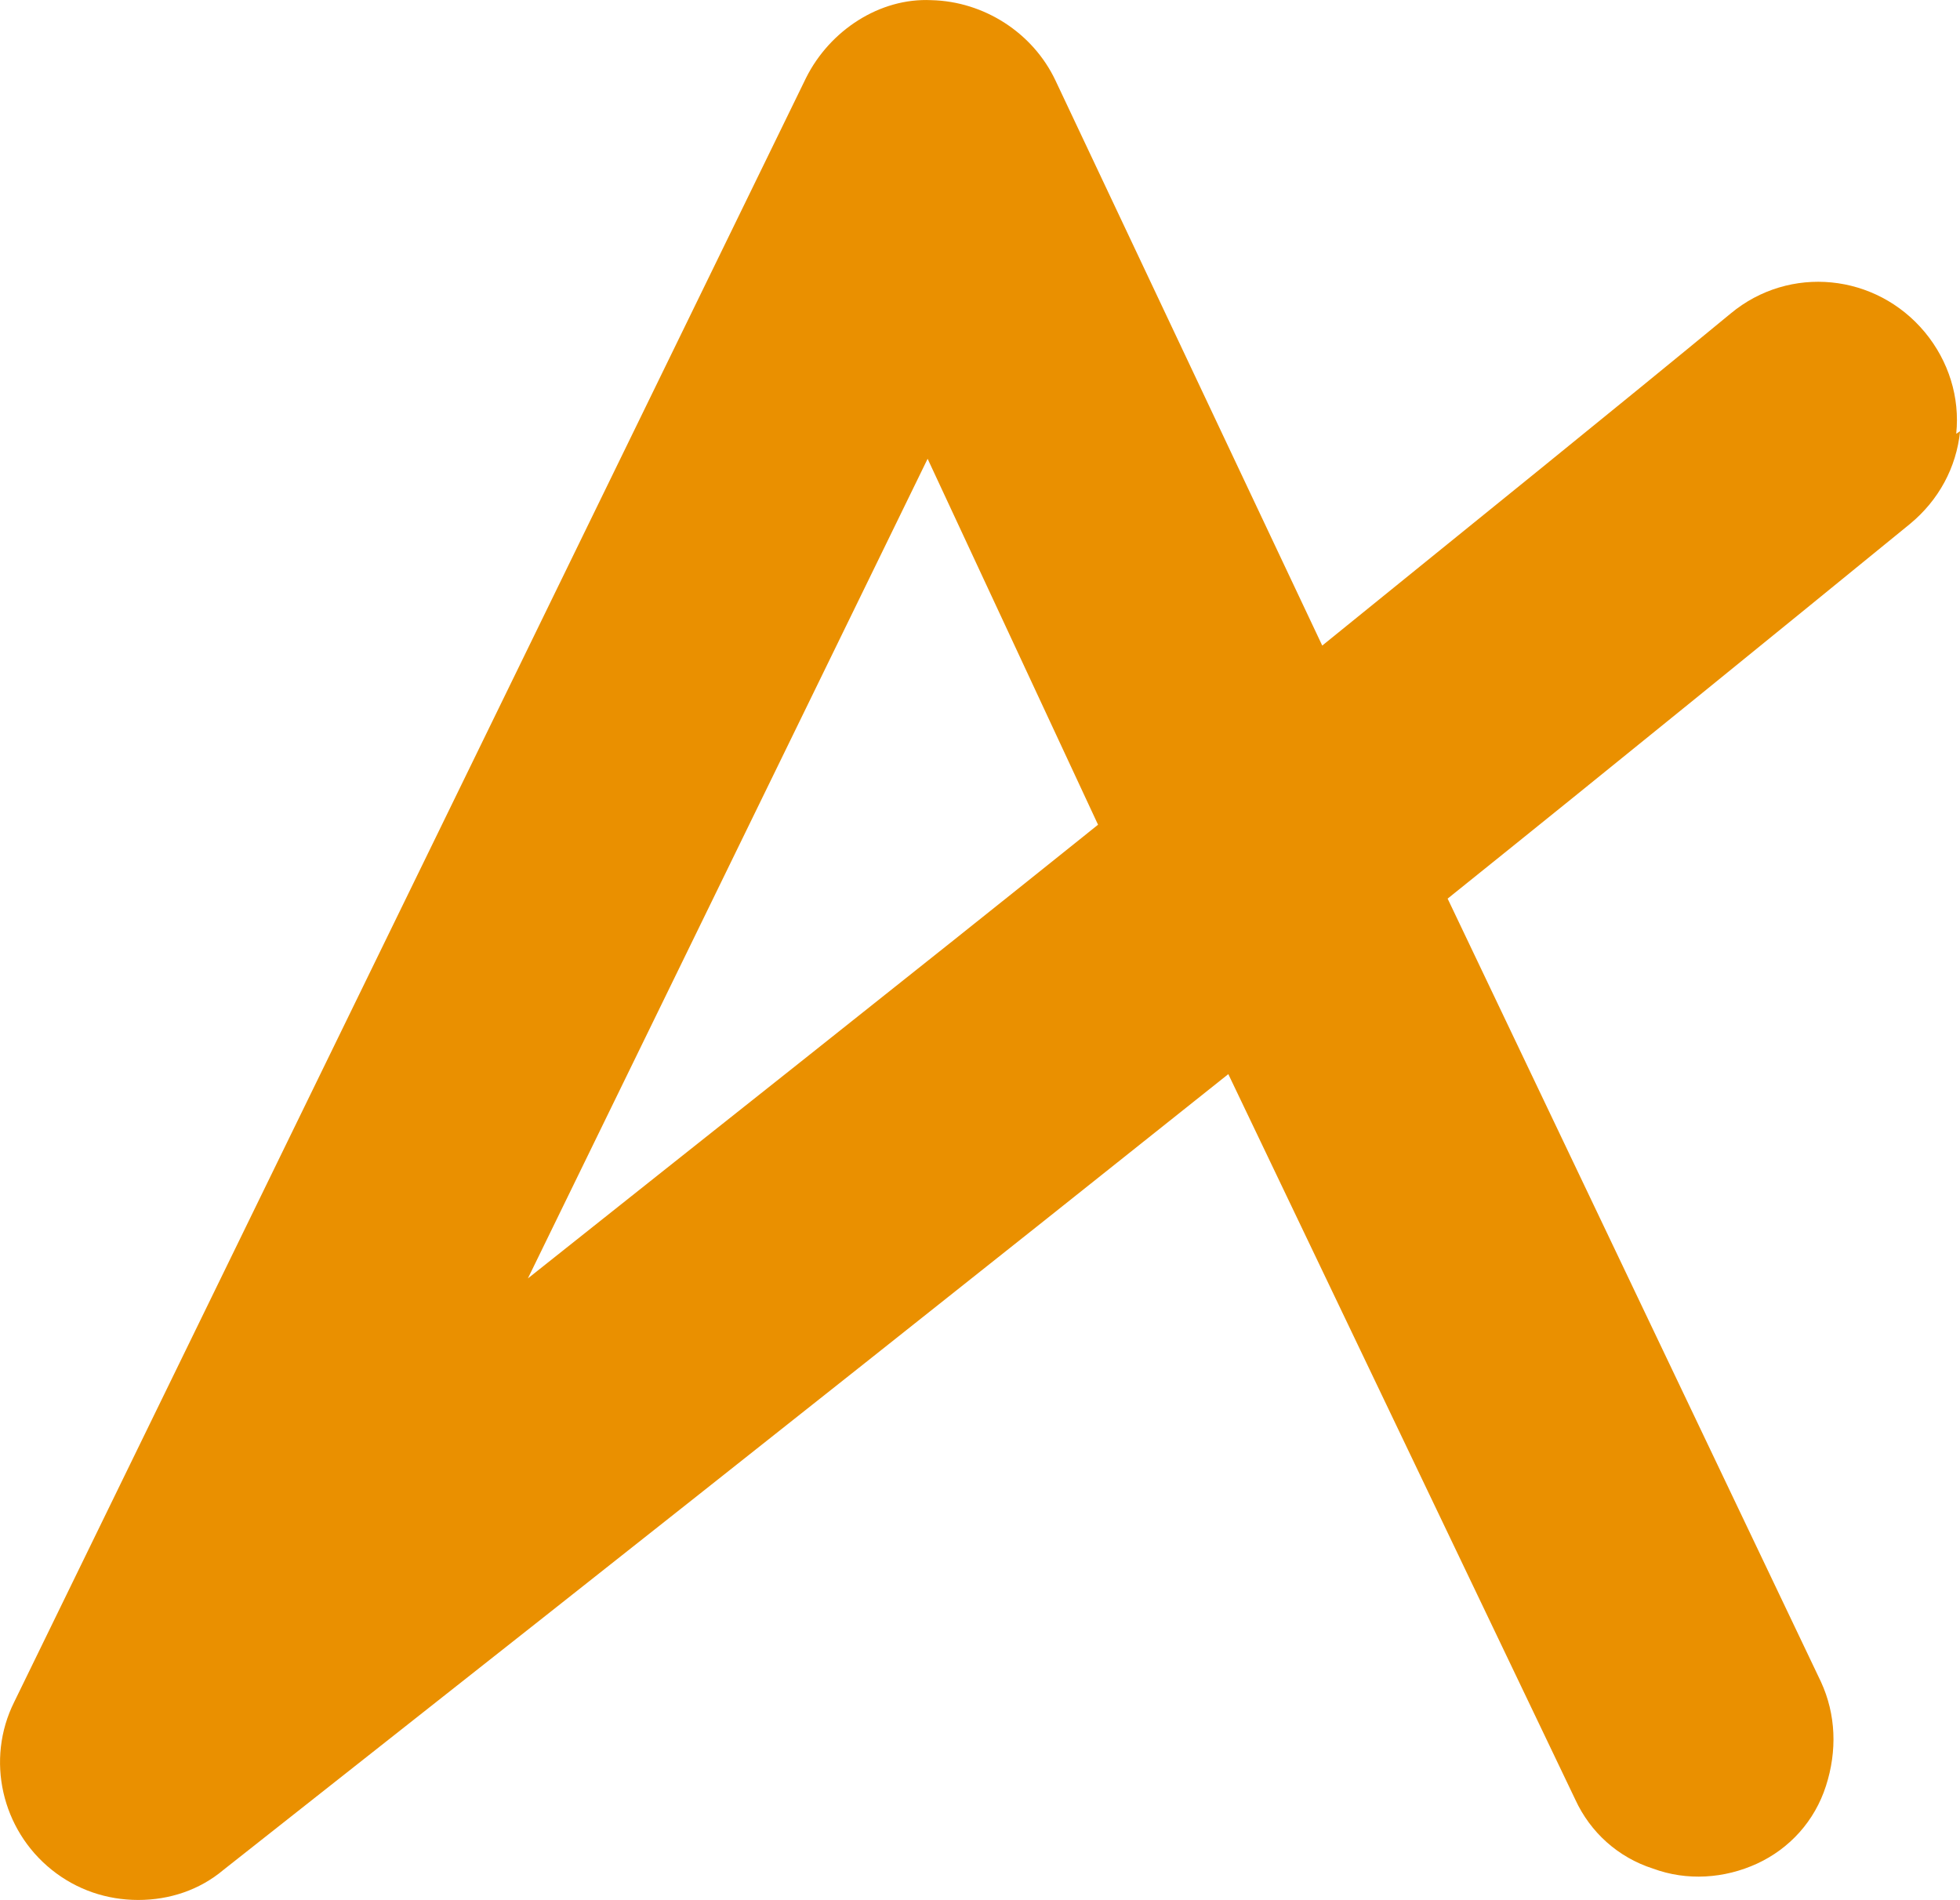
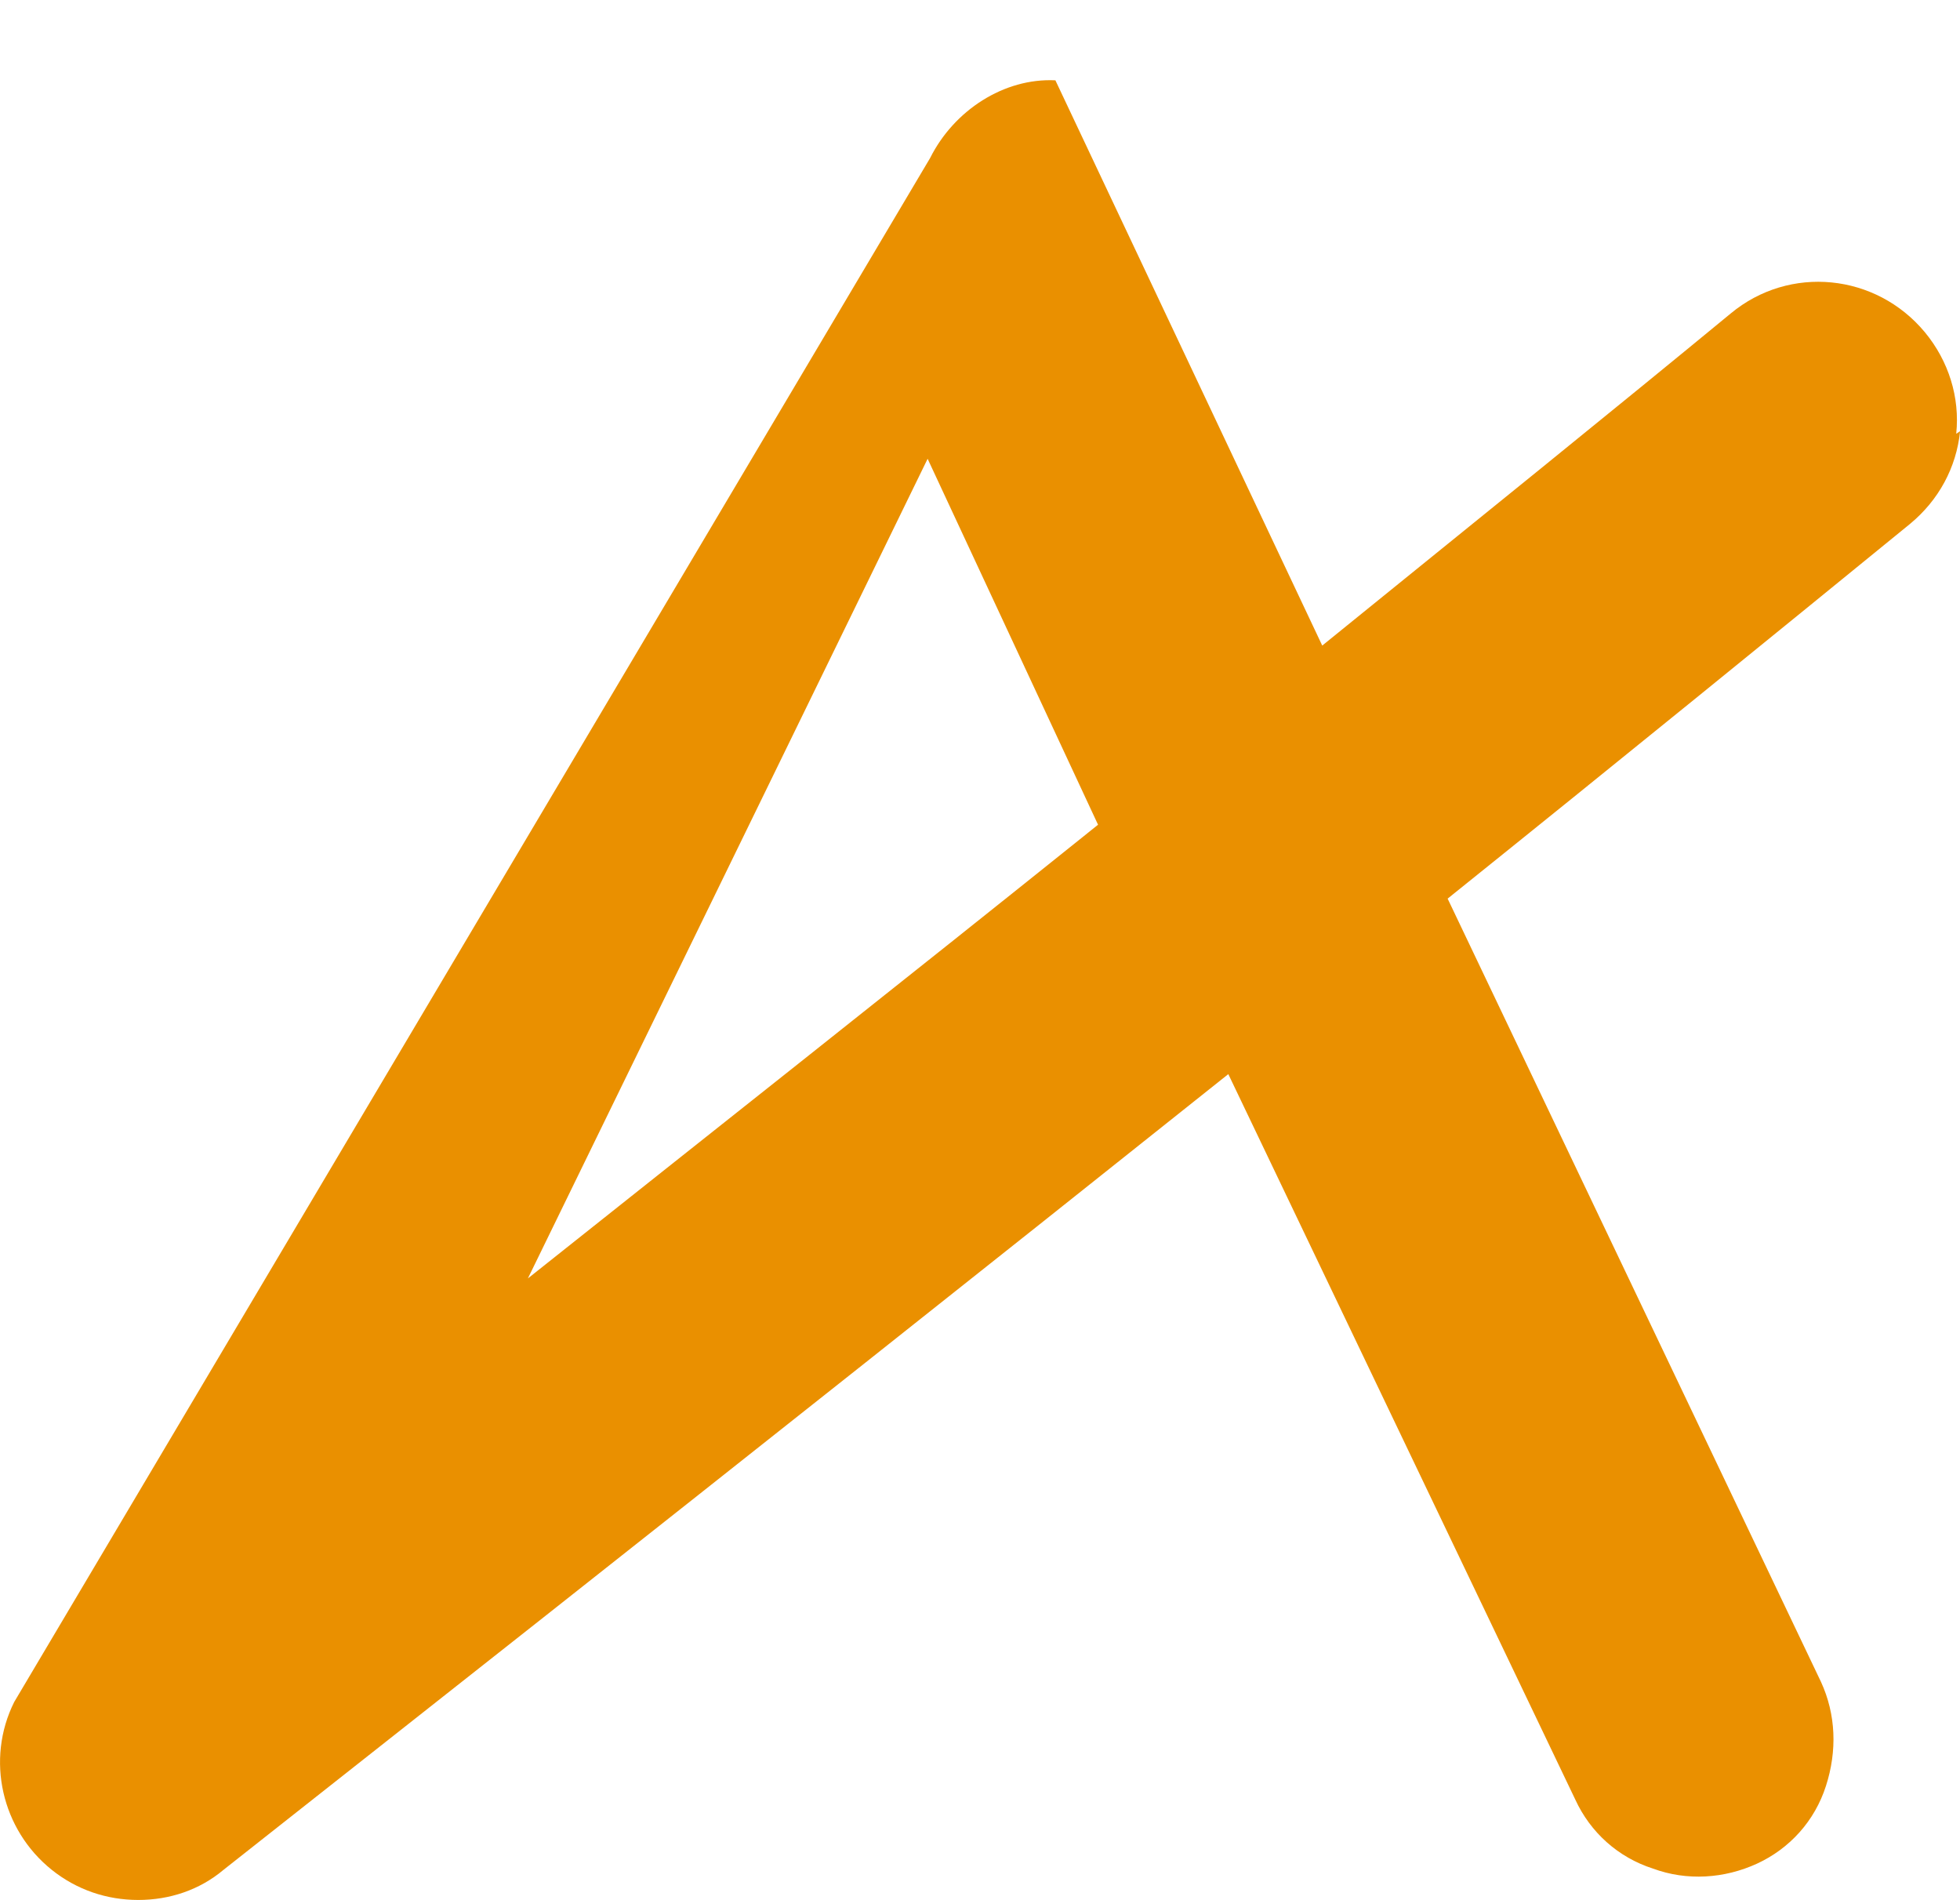
<svg xmlns="http://www.w3.org/2000/svg" id="Calque_1" data-name="Calque 1" viewBox="0 0 369.53 358.14">
  <defs>
    <style>
      .cls-1 {
        fill: #ea9000;
        stroke-width: 0px;
      }
    </style>
  </defs>
-   <path class="cls-1" d="M368.82,81.76c.71-6.85-1.42-13.7-5.91-19.13-9.21-11.1-25.51-12.76-36.61-3.54-21.5,17.72-48.43,39.45-77.01,62.6L198.98,15.14C194.73,6.17,185.51.26,175.59.03c-9.69-.47-19.13,5.67-23.62,14.65L2.68,320.82c-5.43,10.87-2.36,24.09,7.09,31.65,4.72,3.78,10.39,5.67,16.3,5.67s11.57-1.89,16.06-5.67c1.42-1.18,96.14-75.59,189.45-150l65.43,136.77c2.83,6.14,8.03,10.87,14.65,12.99,6.38,2.36,13.46,1.89,19.61-.94,6.14-2.83,10.87-8.03,12.99-14.65,2.13-6.61,1.89-13.46-.94-19.61l-70.39-147.64c32.36-25.98,62.84-50.79,87.17-70.63,5.43-4.49,8.74-10.63,9.45-17.48l-.71.47ZM99.53,240.97l75.36-154.49,32.13,68.98c-37.09,29.76-75.12,59.76-107.48,85.51Z" />
+   <path class="cls-1" d="M368.82,81.76c.71-6.85-1.42-13.7-5.91-19.13-9.21-11.1-25.51-12.76-36.61-3.54-21.5,17.72-48.43,39.45-77.01,62.6L198.98,15.14c-9.69-.47-19.13,5.67-23.62,14.65L2.68,320.82c-5.43,10.87-2.36,24.09,7.09,31.65,4.72,3.78,10.39,5.67,16.3,5.67s11.57-1.89,16.06-5.67c1.42-1.18,96.14-75.59,189.45-150l65.43,136.77c2.83,6.14,8.03,10.87,14.65,12.99,6.38,2.36,13.46,1.89,19.61-.94,6.14-2.83,10.87-8.03,12.99-14.65,2.13-6.61,1.89-13.46-.94-19.61l-70.39-147.64c32.36-25.98,62.84-50.79,87.17-70.63,5.43-4.49,8.74-10.63,9.45-17.48l-.71.47ZM99.53,240.97l75.36-154.49,32.13,68.98c-37.09,29.76-75.12,59.76-107.48,85.51Z" />
</svg>